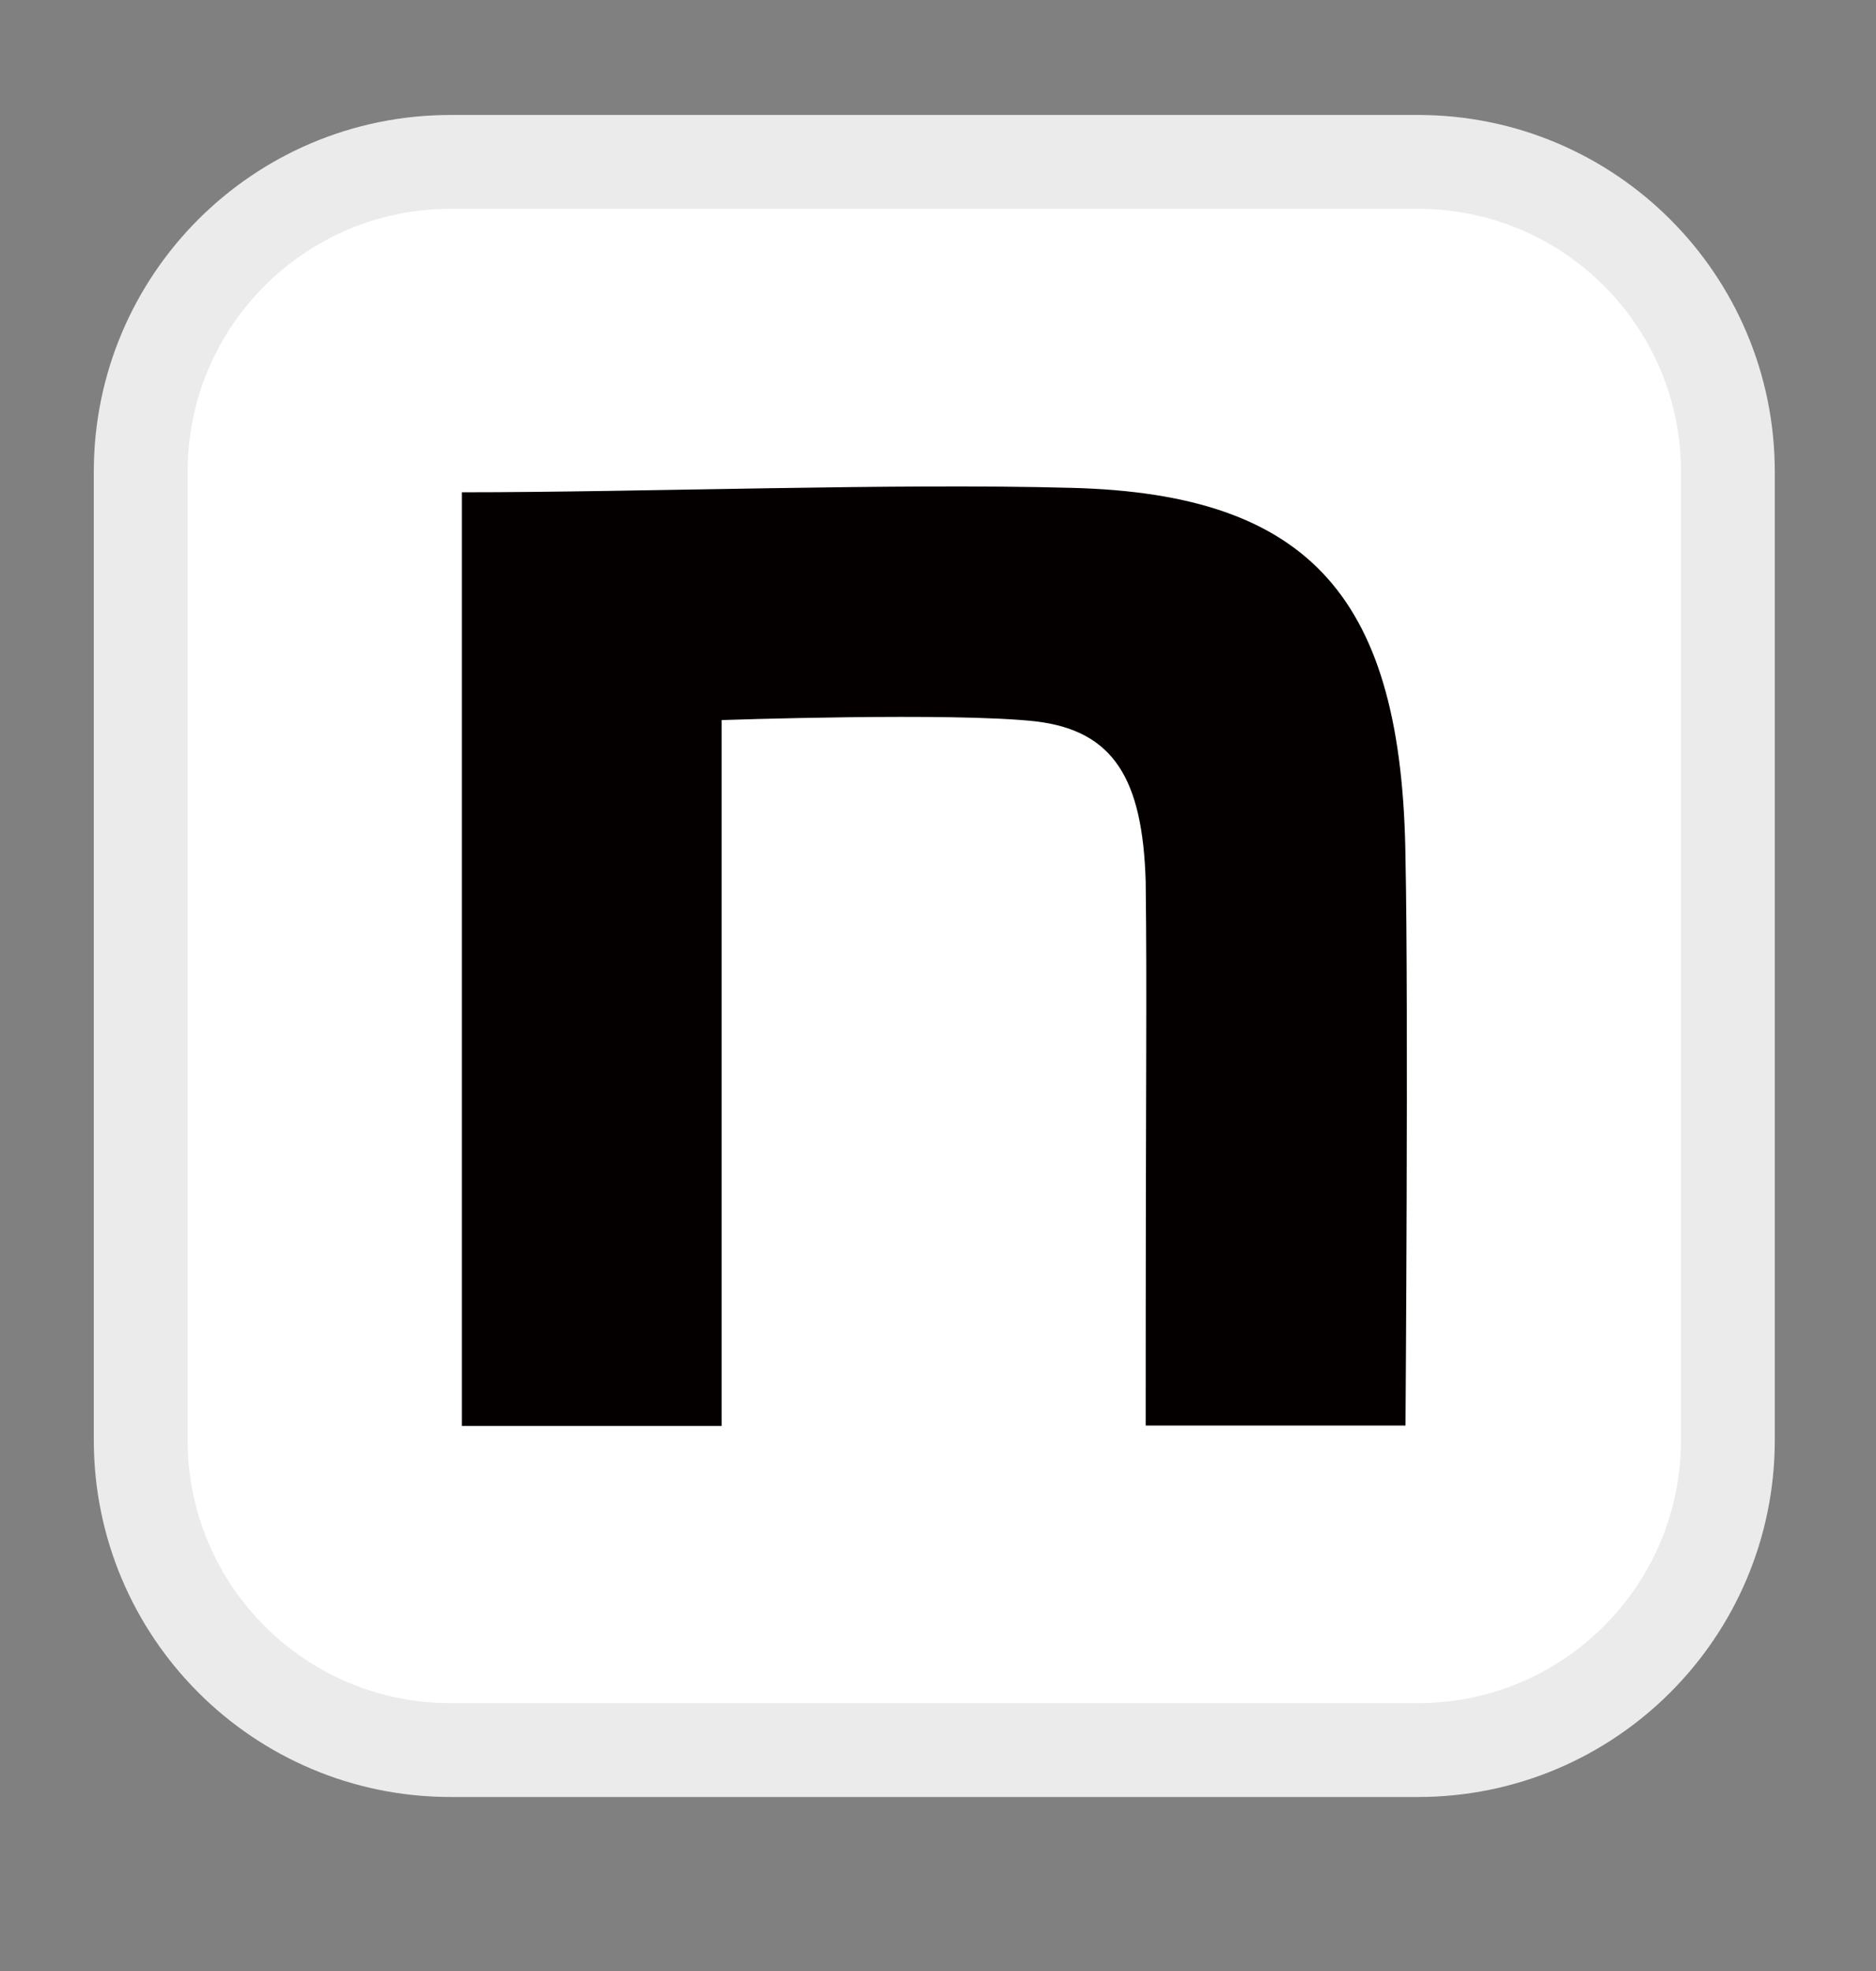
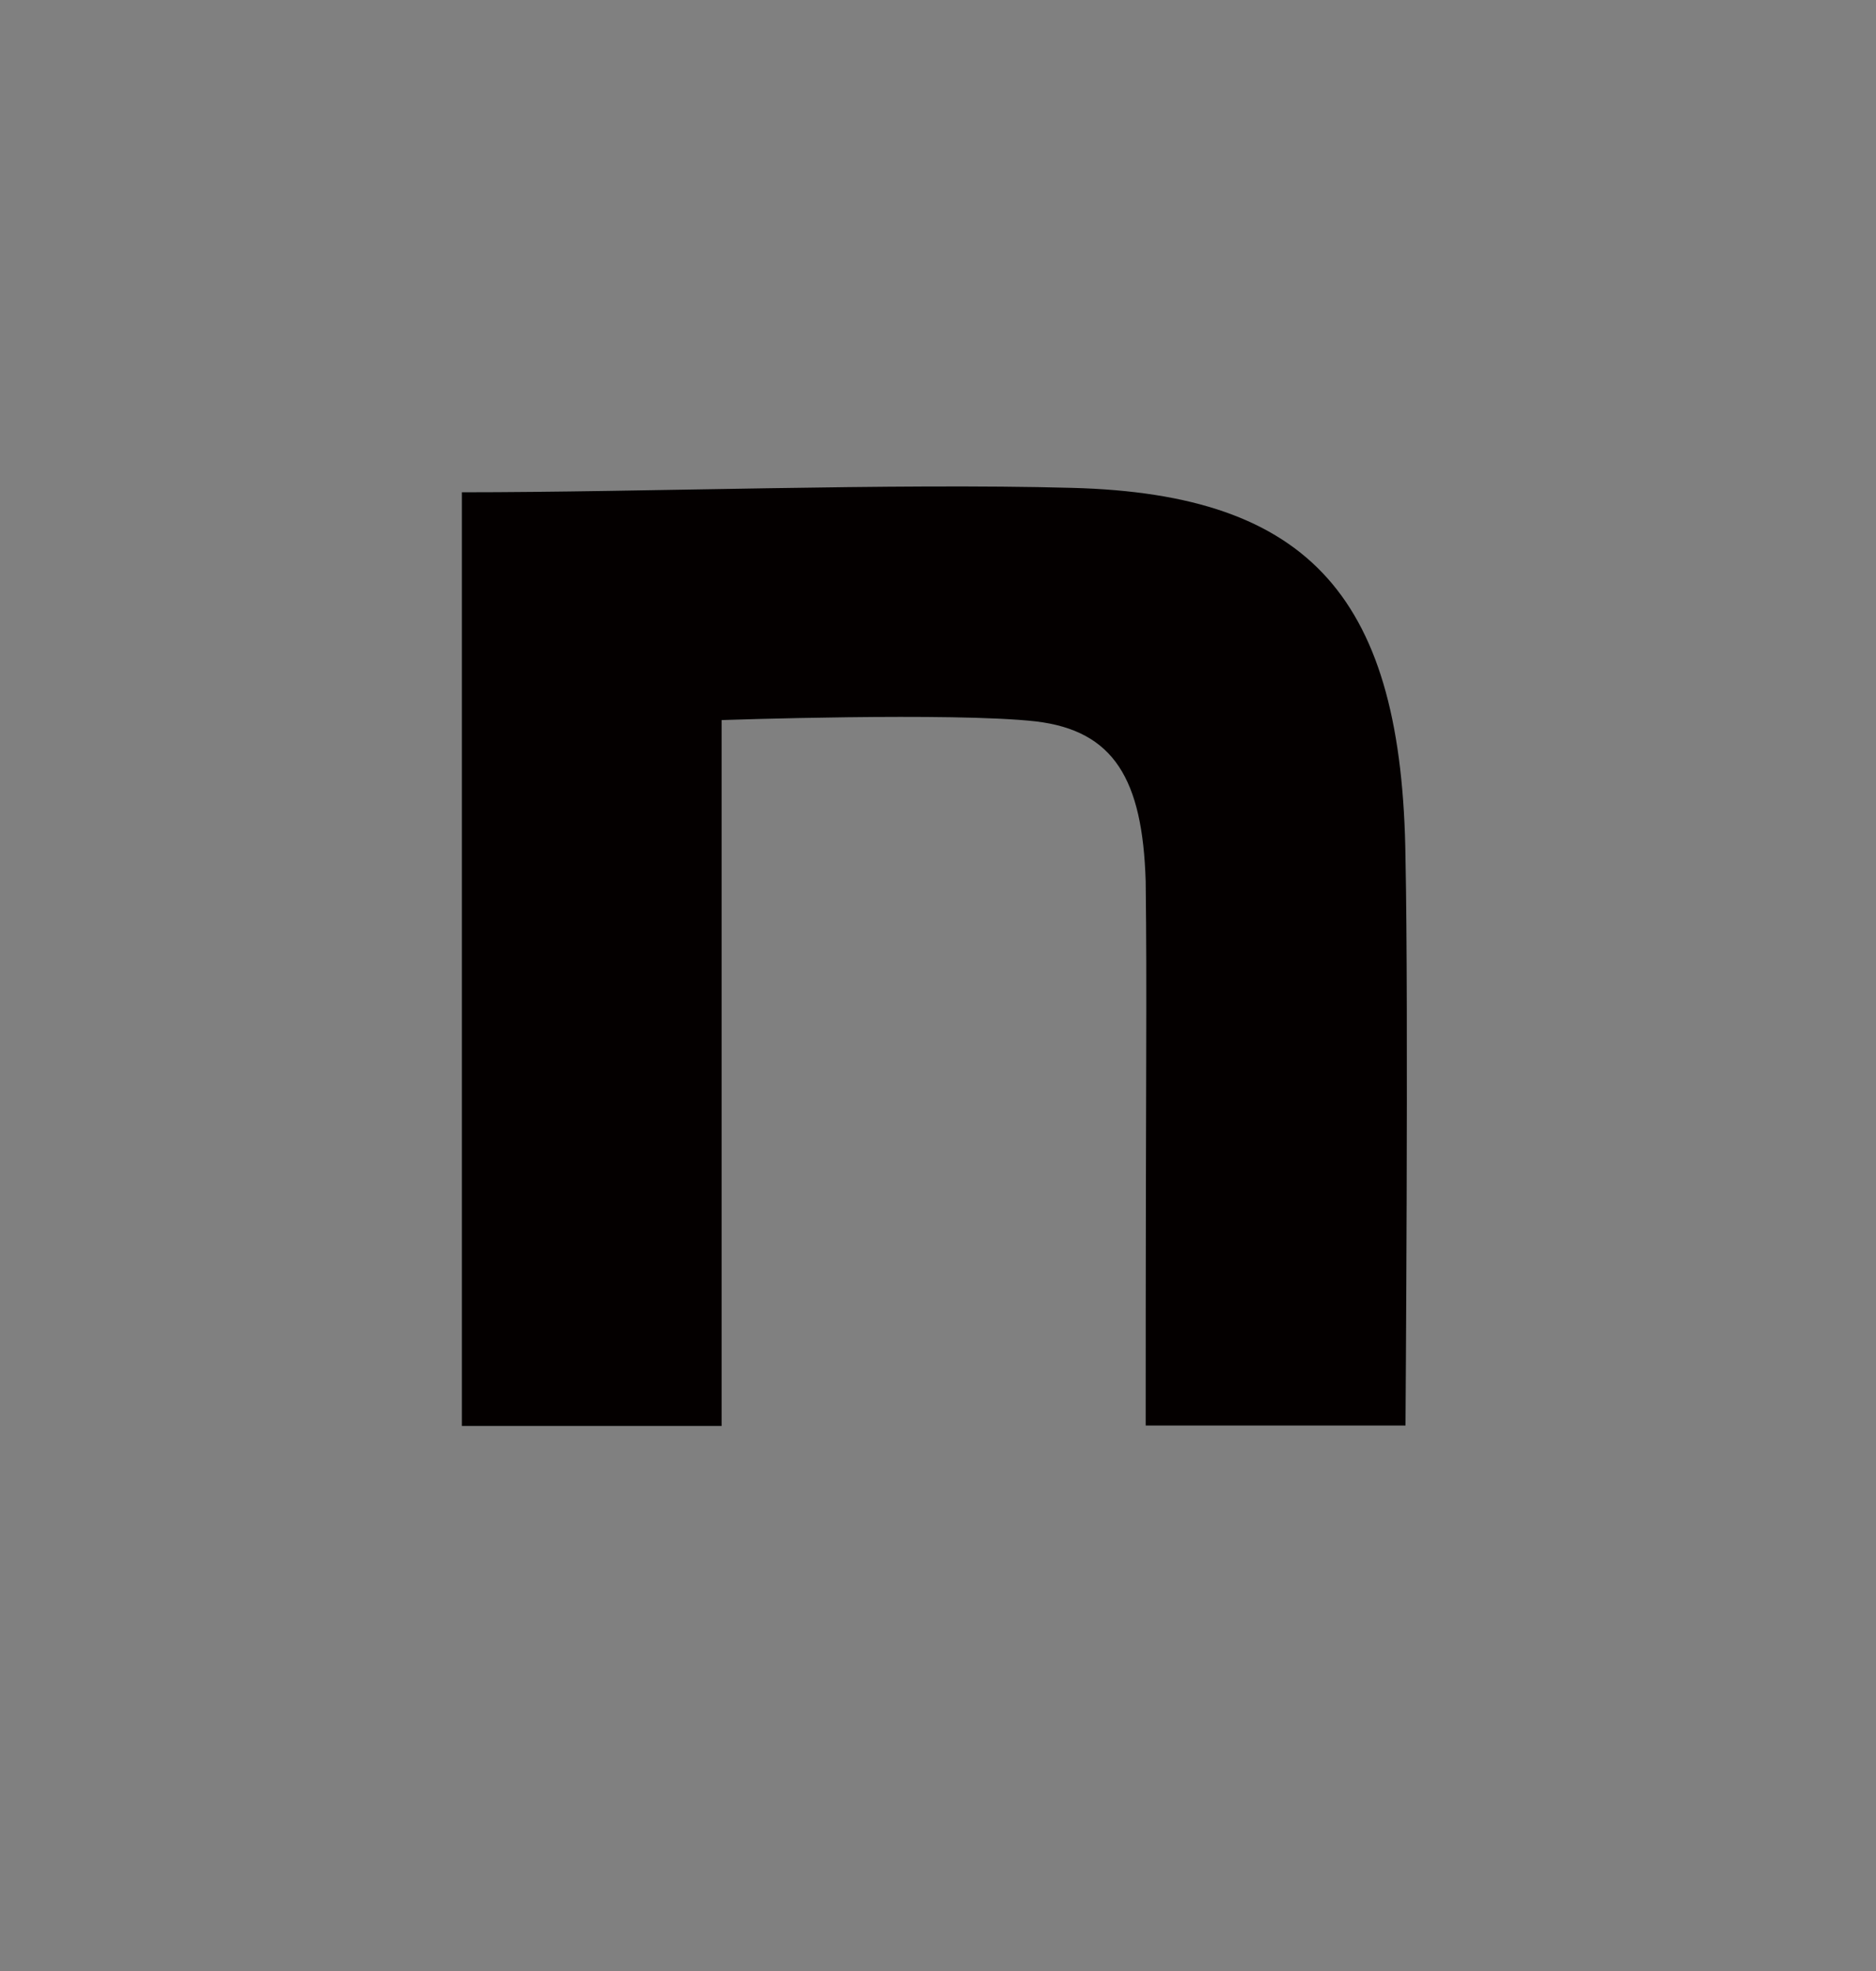
<svg xmlns="http://www.w3.org/2000/svg" width="20" height="21" viewBox="0 0 20 21" fill="none">
  <rect x="0" y="0" width="20" height="21" fill="#808080" stroke="none" />
-   <path d="M4.802 1.725H15.118C16.942 1.725 18.421 3.203 18.421 5.027V15.343C18.421 17.167 16.942 18.646 15.118 18.646H4.802C2.978 18.646 1.5 17.167 1.5 15.343V5.027C1.5 3.203 2.978 1.725 4.802 1.725Z" fill="white" stroke="#EBEBEB" />
  <path d="M4.924 5.245C6.864 5.245 9.52 5.146 11.428 5.198C13.985 5.264 14.951 6.385 14.984 9.148C15.017 10.713 14.984 15.188 14.984 15.188H12.214C12.214 11.271 12.229 10.623 12.214 9.389C12.181 8.301 11.875 7.785 11.042 7.686C10.161 7.587 7.693 7.672 7.693 7.672V15.193H4.924V5.245Z" fill="#040000" />
</svg>